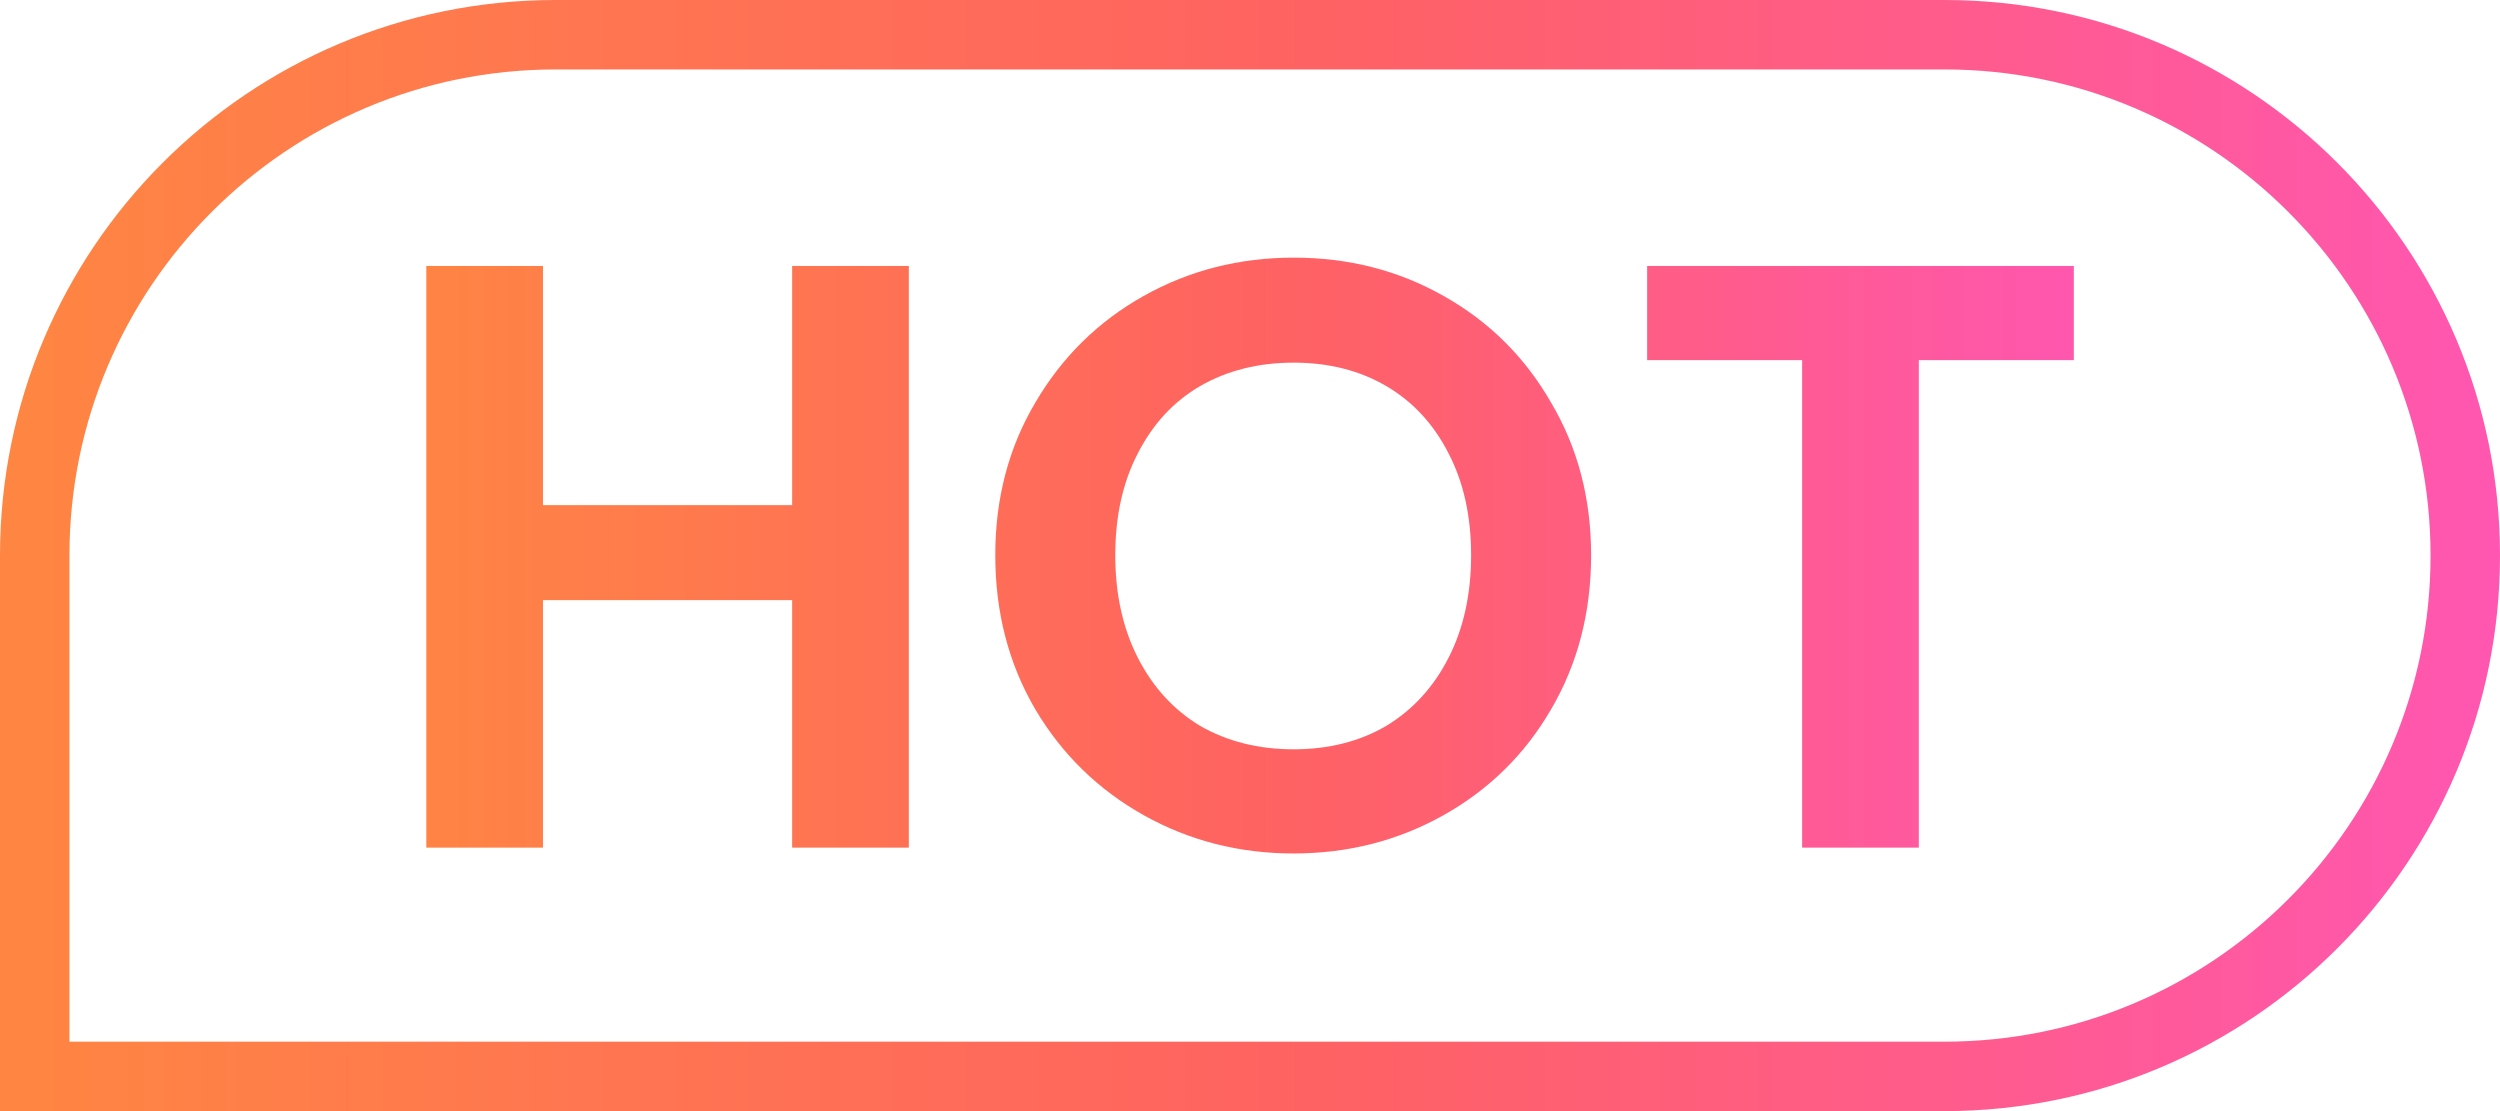
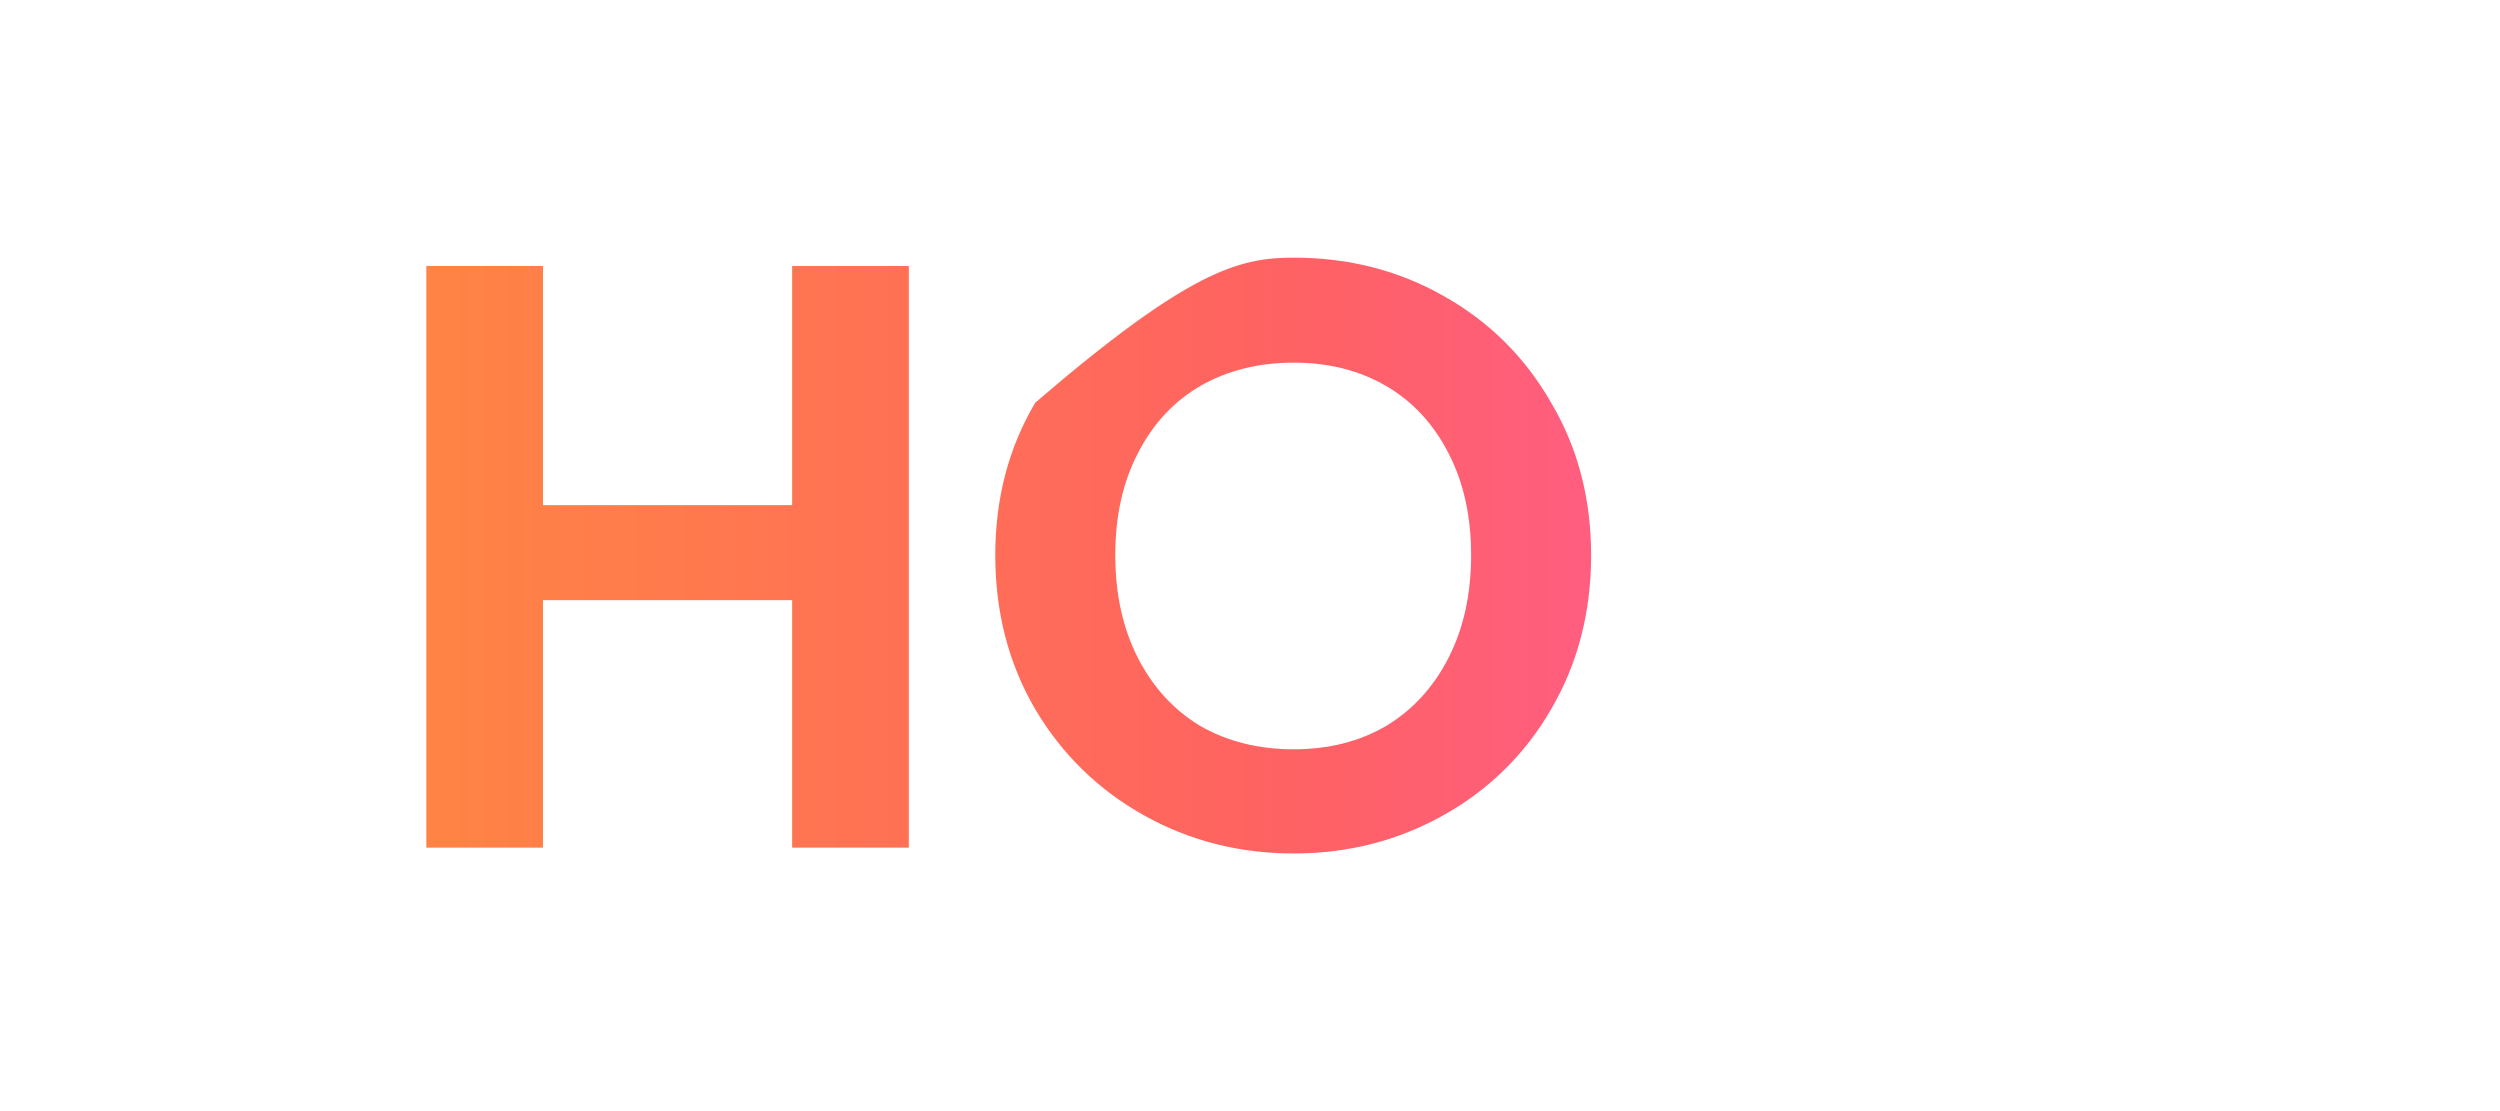
<svg xmlns="http://www.w3.org/2000/svg" width="36" height="16" viewBox="0 0 36 16" fill="none">
  <g clip-path="url(#clip0_103_15)">
-     <path d="M0.5 8C0.5 3.858 3.858 0.5 8 0.5H28C32.142 0.5 35.5 3.858 35.5 8C35.5 12.142 32.142 15.5 28 15.5H0.5V8Z" stroke="url(#paint0_linear_103_15)" />
-     <path d="M29.863 3.83V5.186H27.631V12.206H25.951V5.186H23.719V3.83H29.863Z" fill="url(#paint1_linear_103_15)" />
-     <path d="M18.628 12.29C17.844 12.29 17.124 12.106 16.468 11.738C15.812 11.37 15.292 10.862 14.908 10.214C14.524 9.558 14.332 8.818 14.332 7.994C14.332 7.178 14.524 6.446 14.908 5.798C15.292 5.142 15.812 4.63 16.468 4.262C17.124 3.894 17.844 3.71 18.628 3.71C19.42 3.71 20.14 3.894 20.788 4.262C21.444 4.63 21.96 5.142 22.336 5.798C22.72 6.446 22.912 7.178 22.912 7.994C22.912 8.818 22.72 9.558 22.336 10.214C21.96 10.862 21.444 11.37 20.788 11.738C20.132 12.106 19.412 12.29 18.628 12.29ZM18.628 10.79C19.132 10.79 19.576 10.678 19.96 10.454C20.344 10.222 20.644 9.894 20.86 9.47C21.076 9.046 21.184 8.554 21.184 7.994C21.184 7.434 21.076 6.946 20.86 6.53C20.644 6.106 20.344 5.782 19.96 5.558C19.576 5.334 19.132 5.222 18.628 5.222C18.124 5.222 17.676 5.334 17.284 5.558C16.9 5.782 16.6 6.106 16.384 6.53C16.168 6.946 16.06 7.434 16.06 7.994C16.06 8.554 16.168 9.046 16.384 9.47C16.6 9.894 16.9 10.222 17.284 10.454C17.676 10.678 18.124 10.79 18.628 10.79Z" fill="url(#paint2_linear_103_15)" />
+     <path d="M18.628 12.29C17.844 12.29 17.124 12.106 16.468 11.738C15.812 11.37 15.292 10.862 14.908 10.214C14.524 9.558 14.332 8.818 14.332 7.994C14.332 7.178 14.524 6.446 14.908 5.798C17.124 3.894 17.844 3.71 18.628 3.71C19.42 3.71 20.14 3.894 20.788 4.262C21.444 4.63 21.96 5.142 22.336 5.798C22.72 6.446 22.912 7.178 22.912 7.994C22.912 8.818 22.72 9.558 22.336 10.214C21.96 10.862 21.444 11.37 20.788 11.738C20.132 12.106 19.412 12.29 18.628 12.29ZM18.628 10.79C19.132 10.79 19.576 10.678 19.96 10.454C20.344 10.222 20.644 9.894 20.86 9.47C21.076 9.046 21.184 8.554 21.184 7.994C21.184 7.434 21.076 6.946 20.86 6.53C20.644 6.106 20.344 5.782 19.96 5.558C19.576 5.334 19.132 5.222 18.628 5.222C18.124 5.222 17.676 5.334 17.284 5.558C16.9 5.782 16.6 6.106 16.384 6.53C16.168 6.946 16.06 7.434 16.06 7.994C16.06 8.554 16.168 9.046 16.384 9.47C16.6 9.894 16.9 10.222 17.284 10.454C17.676 10.678 18.124 10.79 18.628 10.79Z" fill="url(#paint2_linear_103_15)" />
    <path d="M13.087 3.83V12.206H11.407V8.642H7.819V12.206H6.139V3.83H7.819V7.274H11.407V3.83H13.087Z" fill="url(#paint3_linear_103_15)" />
  </g>
  <defs>
    <linearGradient id="paint0_linear_103_15" x1="1.23573e-07" y1="8" x2="36" y2="8" gradientUnits="userSpaceOnUse">
      <stop stop-color="#FF8642" />
      <stop offset="0.525" stop-color="#FF6262" />
      <stop offset="1" stop-color="#FF56B1" />
    </linearGradient>
    <linearGradient id="paint1_linear_103_15" x1="5.311" y1="8.206" x2="30.311" y2="8.206" gradientUnits="userSpaceOnUse">
      <stop stop-color="#FF8642" />
      <stop offset="0.525" stop-color="#FF6262" />
      <stop offset="1" stop-color="#FF56B1" />
    </linearGradient>
    <linearGradient id="paint2_linear_103_15" x1="5.31" y1="8.206" x2="30.311" y2="8.206" gradientUnits="userSpaceOnUse">
      <stop stop-color="#FF8642" />
      <stop offset="0.525" stop-color="#FF6262" />
      <stop offset="1" stop-color="#FF56B1" />
    </linearGradient>
    <linearGradient id="paint3_linear_103_15" x1="5.311" y1="8.206" x2="30.311" y2="8.206" gradientUnits="userSpaceOnUse">
      <stop stop-color="#FF8642" />
      <stop offset="0.525" stop-color="#FF6262" />
      <stop offset="1" stop-color="#FF56B1" />
    </linearGradient>
    <clipPath id="clip0_103_15">
      <rect width="36" height="16" fill="white" />
    </clipPath>
  </defs>
</svg>